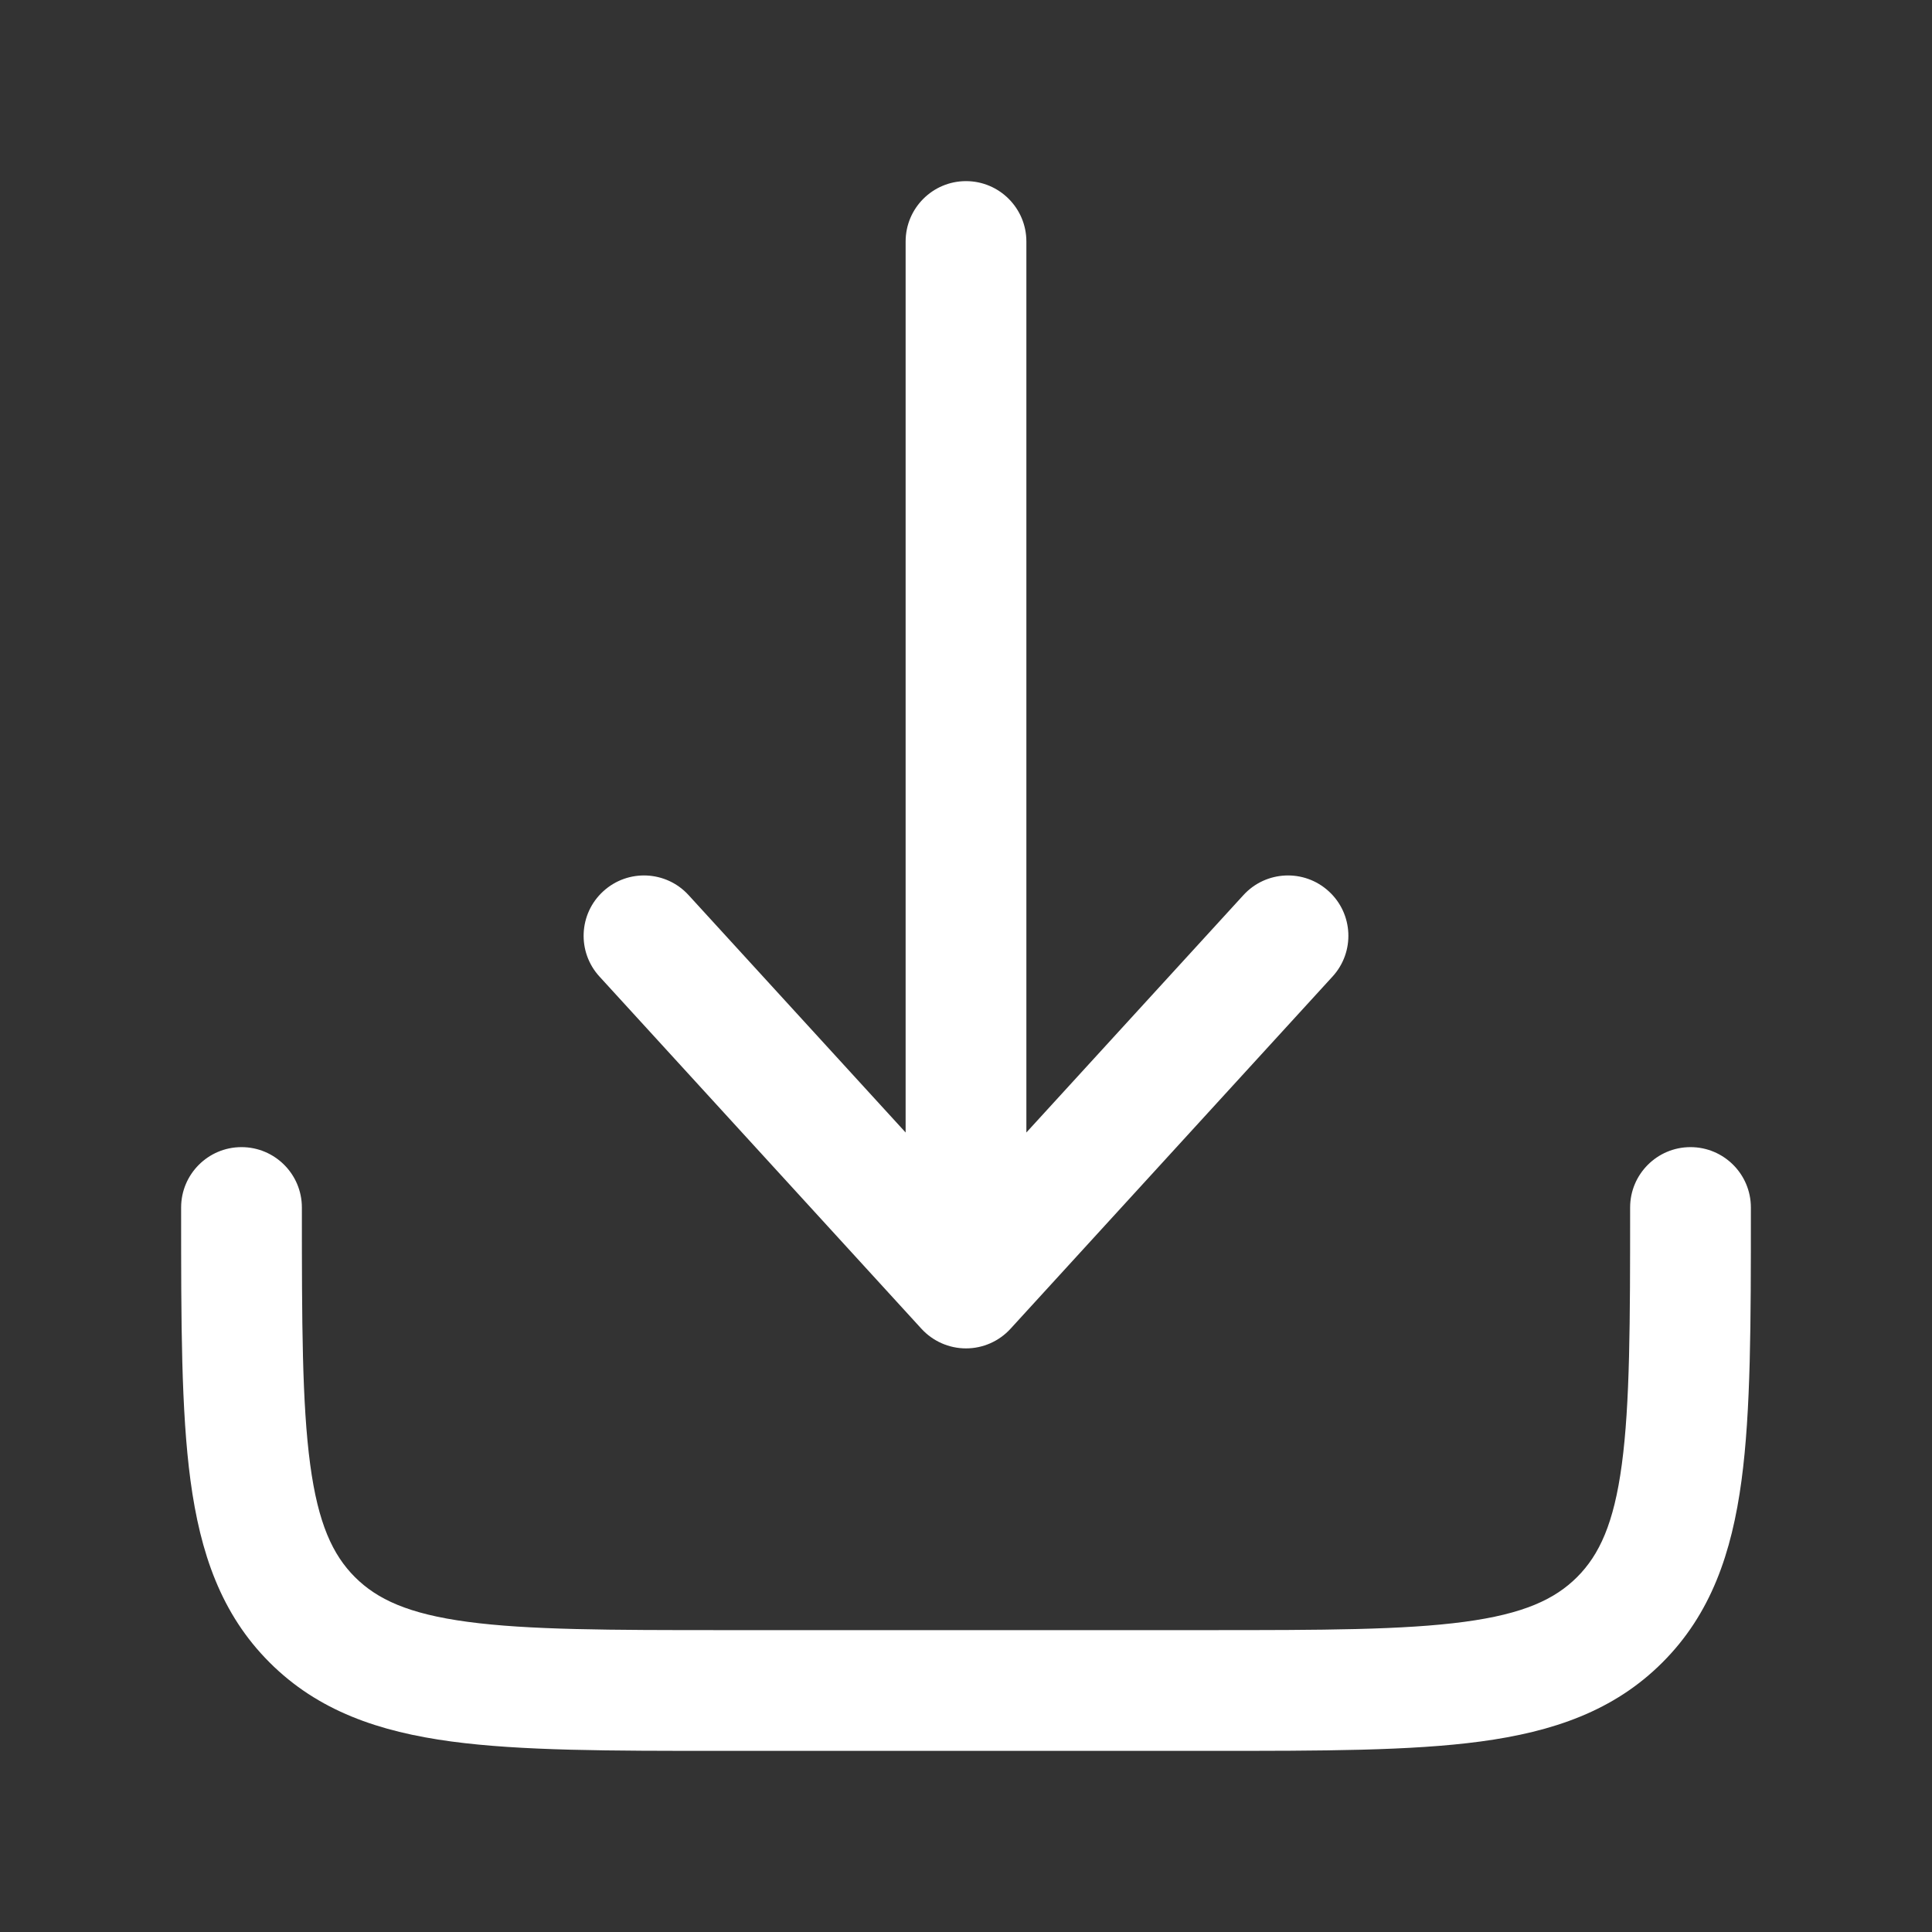
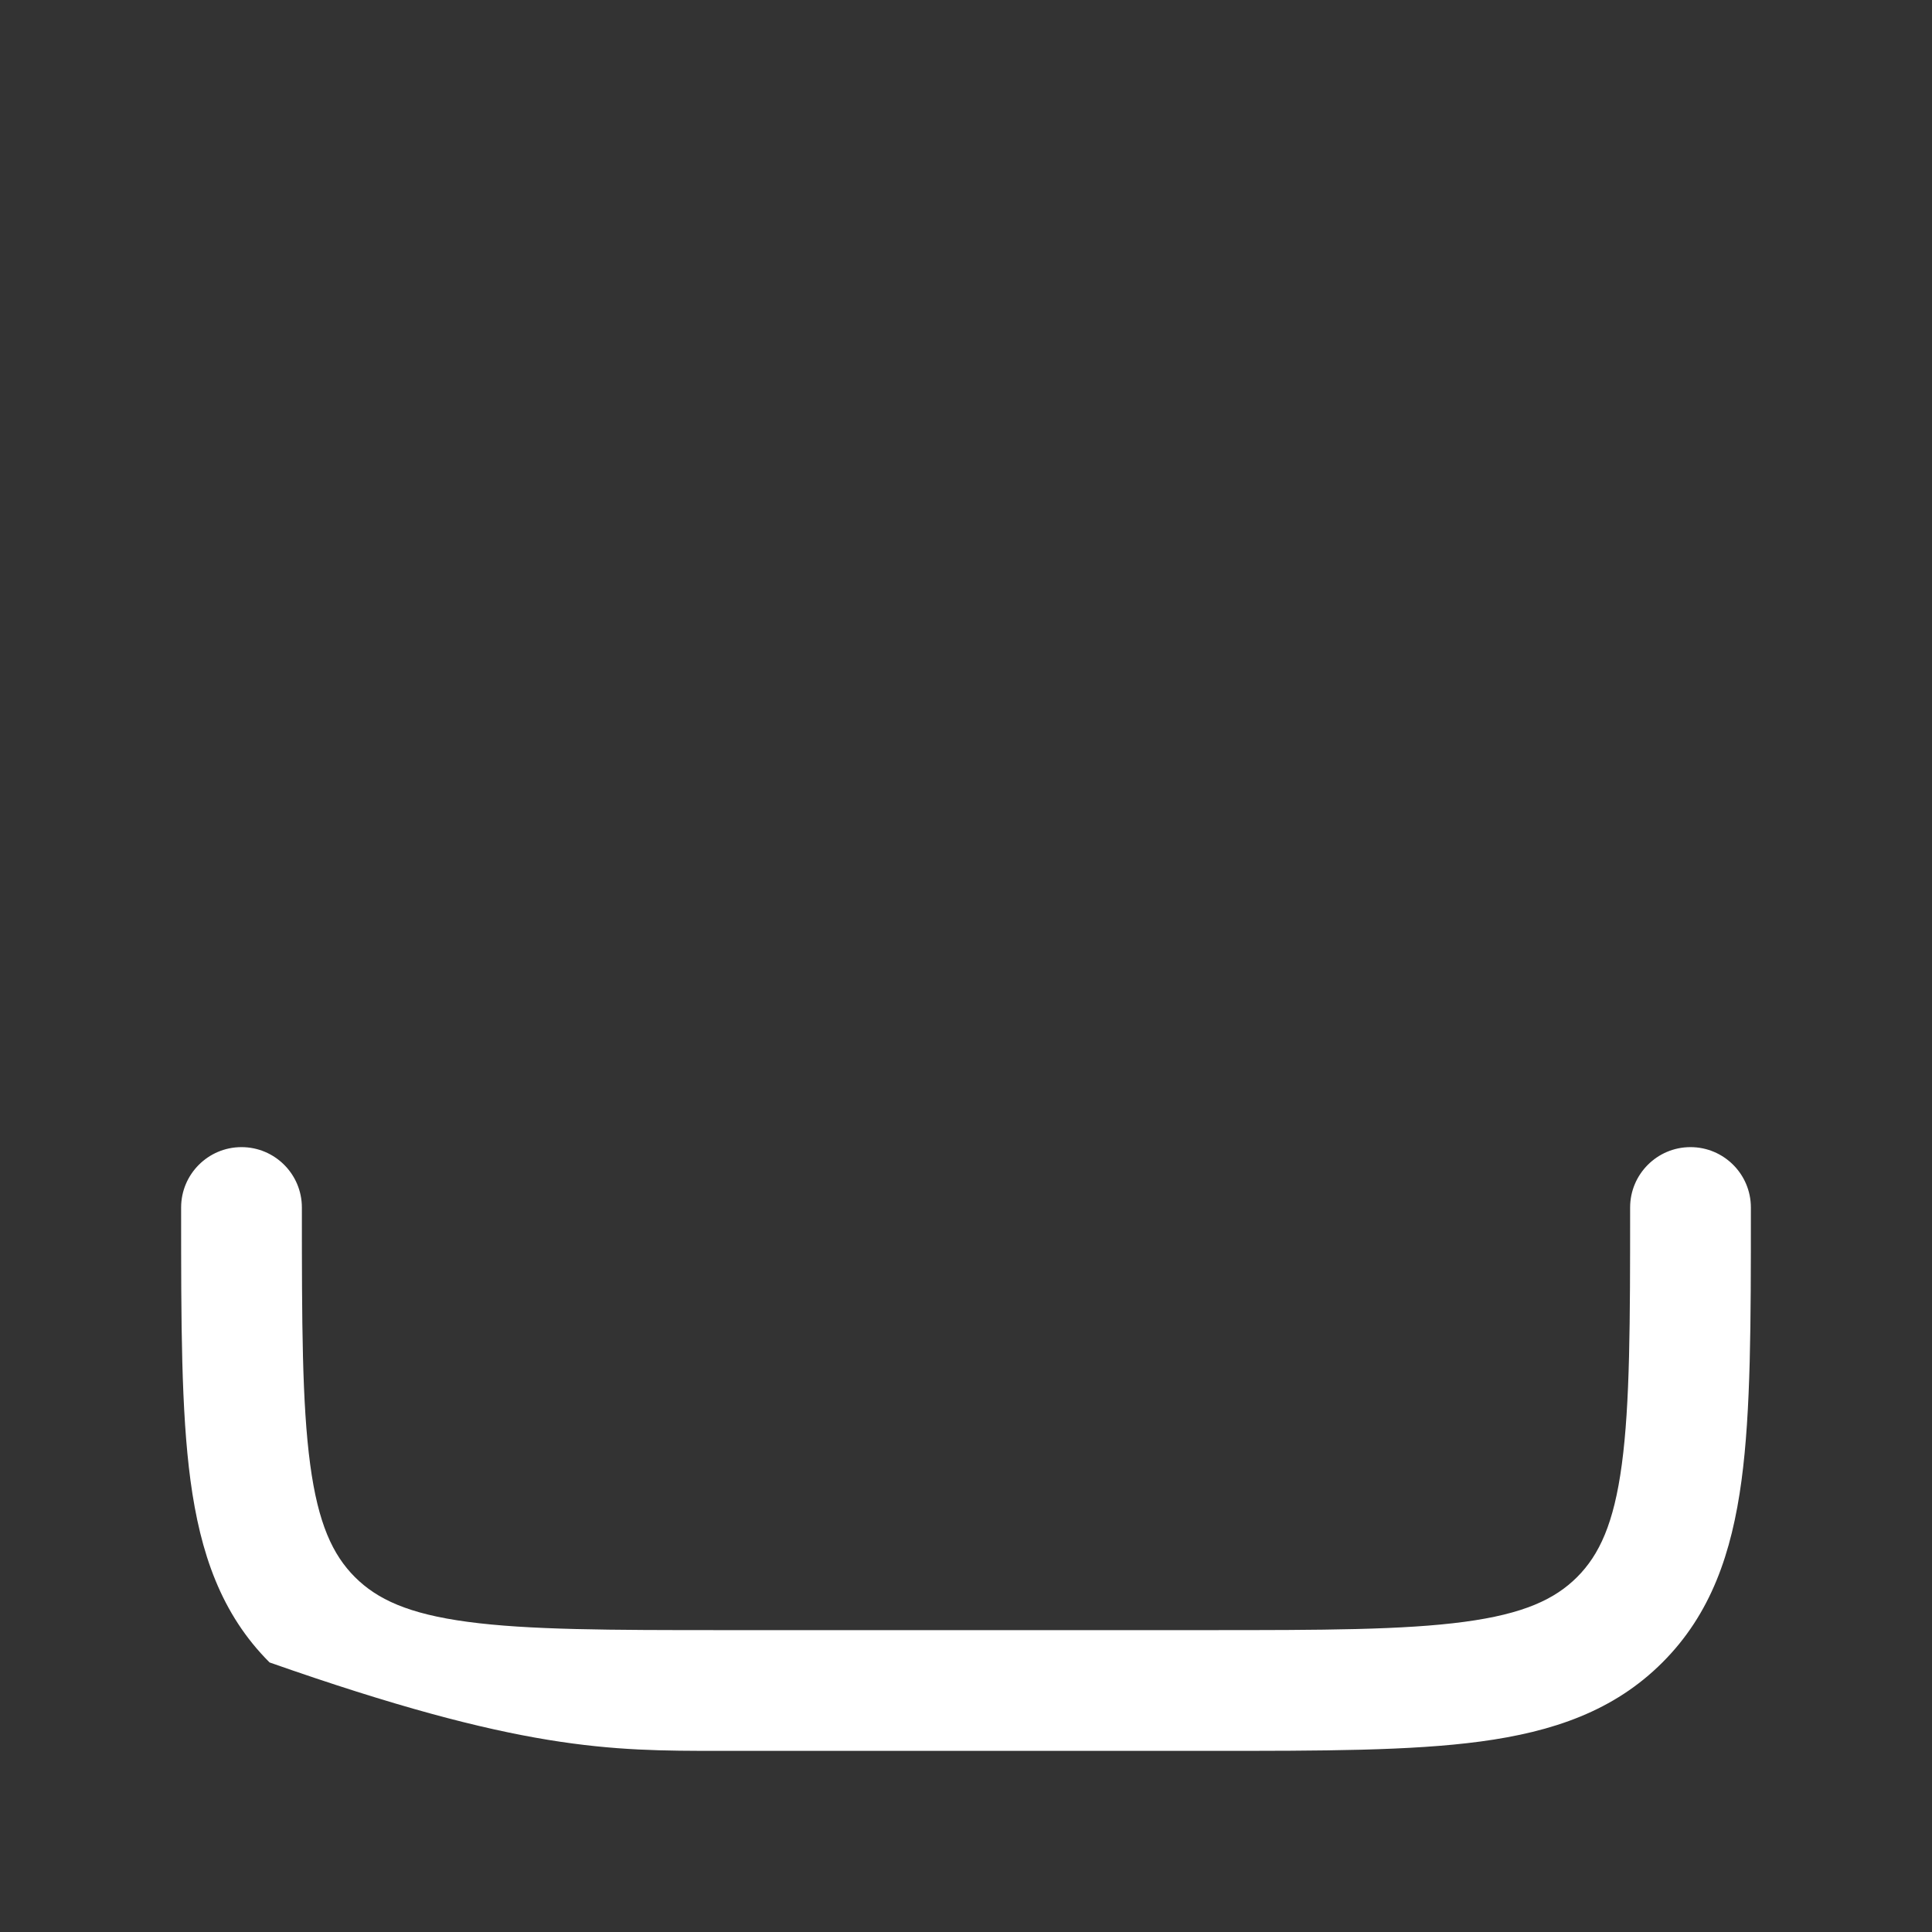
<svg xmlns="http://www.w3.org/2000/svg" width="40" height="40" viewBox="0 0 40 40" fill="none">
  <rect x="0" y="0" width="40" height="40" fill="#333333" stroke="none" />
-   <path d="M20.922 27.51C20.686 27.769 20.351 27.917 20 27.917C19.649 27.917 19.314 27.769 19.077 27.51L12.411 20.218C11.945 19.709 11.98 18.918 12.49 18.453C12.999 17.987 13.79 18.022 14.256 18.532L18.75 23.447V5C18.75 4.31 19.31 3.75 20 3.75C20.69 3.75 21.25 4.31 21.25 5V23.447L25.744 18.532C26.21 18.022 27.001 17.987 27.51 18.453C28.02 18.918 28.055 19.709 27.589 20.218L20.922 27.51Z" fill="white" />
-   <path d="M6.25 25C6.25 24.31 5.69 23.75 5 23.75C4.31 23.75 3.75 24.31 3.75 25V25.091C3.75 27.371 3.75 29.208 3.944 30.653C4.146 32.153 4.577 33.416 5.581 34.419C6.584 35.423 7.847 35.854 9.347 36.056C10.792 36.25 12.629 36.25 14.909 36.25H25.091C27.371 36.25 29.208 36.25 30.653 36.056C32.153 35.854 33.416 35.423 34.419 34.419C35.423 33.416 35.854 32.153 36.056 30.653C36.25 29.208 36.25 27.371 36.25 25.091V25C36.25 24.31 35.69 23.75 35 23.75C34.31 23.75 33.75 24.31 33.75 25C33.75 27.392 33.747 29.061 33.578 30.32C33.414 31.543 33.113 32.19 32.652 32.652C32.19 33.113 31.543 33.414 30.32 33.578C29.061 33.747 27.392 33.75 25 33.75H15C12.608 33.75 10.939 33.747 9.68 33.578C8.457 33.414 7.81 33.113 7.348 32.652C6.887 32.19 6.586 31.543 6.422 30.32C6.253 29.061 6.25 27.392 6.25 25Z" fill="white" />
+   <path d="M6.25 25C6.25 24.31 5.69 23.75 5 23.75C4.31 23.75 3.75 24.31 3.75 25V25.091C3.75 27.371 3.75 29.208 3.944 30.653C4.146 32.153 4.577 33.416 5.581 34.419C10.792 36.25 12.629 36.25 14.909 36.25H25.091C27.371 36.25 29.208 36.25 30.653 36.056C32.153 35.854 33.416 35.423 34.419 34.419C35.423 33.416 35.854 32.153 36.056 30.653C36.25 29.208 36.25 27.371 36.25 25.091V25C36.25 24.31 35.69 23.75 35 23.75C34.31 23.75 33.75 24.31 33.75 25C33.75 27.392 33.747 29.061 33.578 30.32C33.414 31.543 33.113 32.19 32.652 32.652C32.19 33.113 31.543 33.414 30.32 33.578C29.061 33.747 27.392 33.75 25 33.75H15C12.608 33.75 10.939 33.747 9.68 33.578C8.457 33.414 7.81 33.113 7.348 32.652C6.887 32.19 6.586 31.543 6.422 30.32C6.253 29.061 6.25 27.392 6.25 25Z" fill="white" />
</svg>